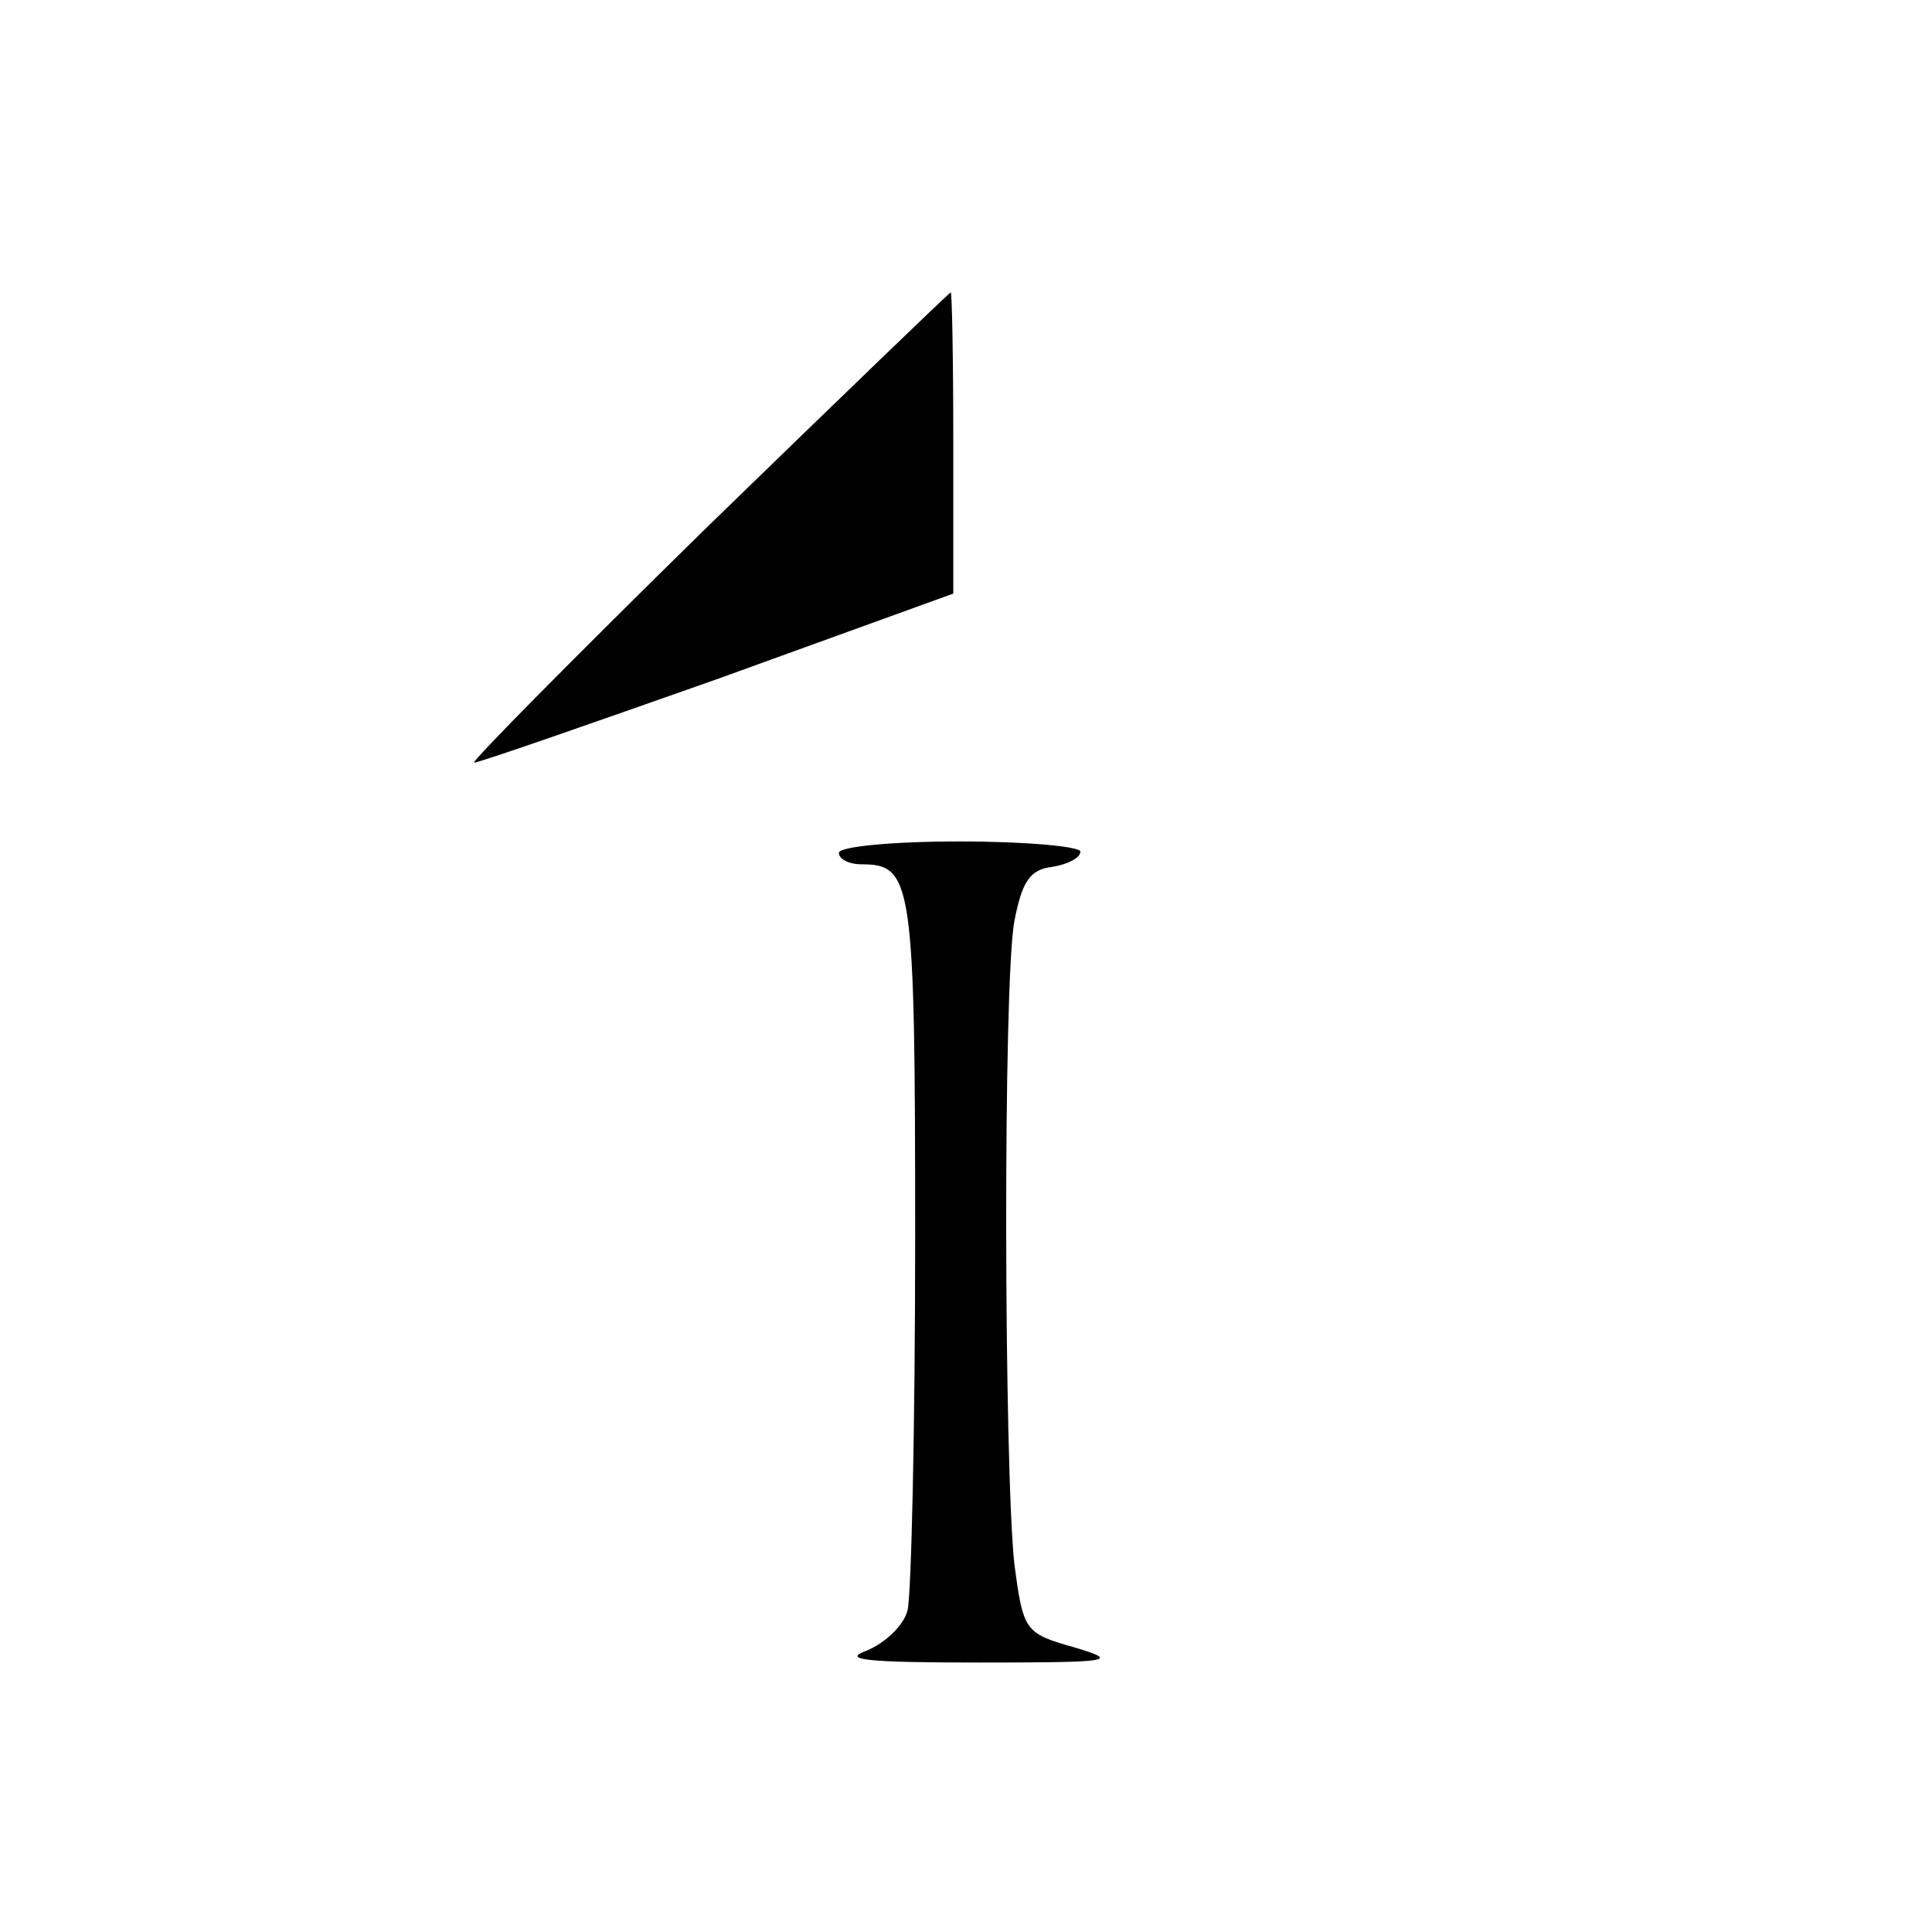
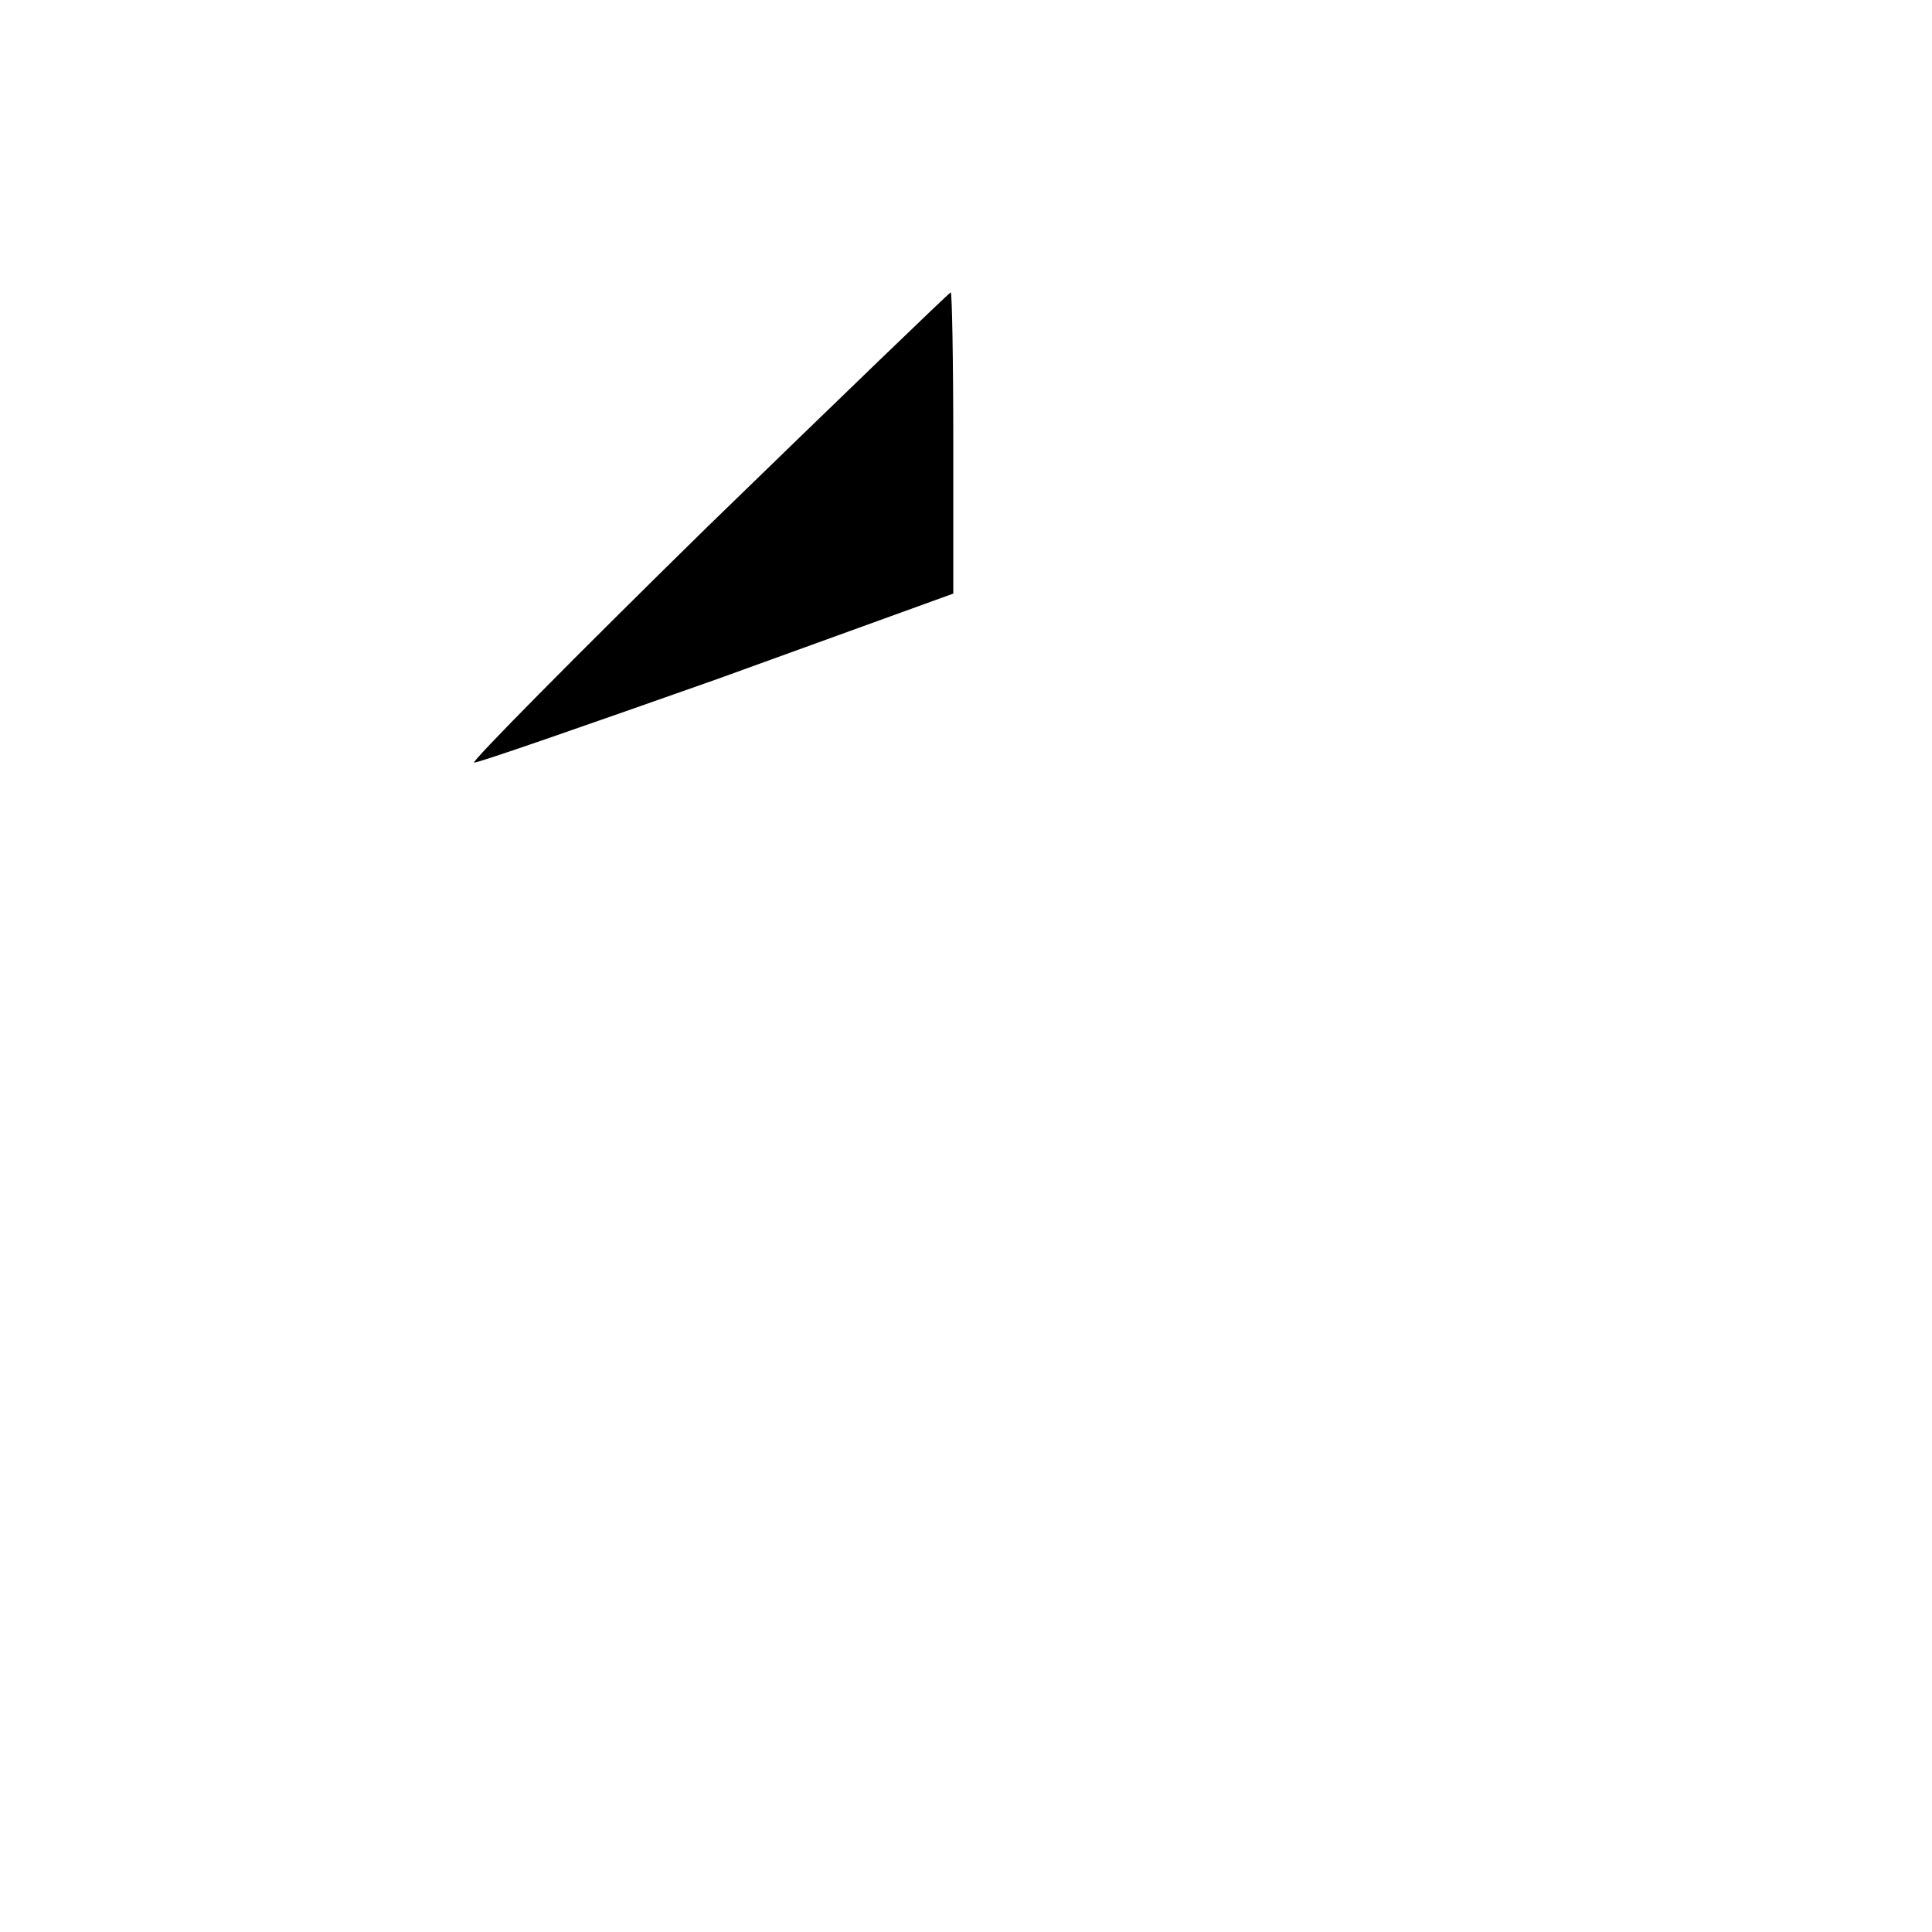
<svg xmlns="http://www.w3.org/2000/svg" version="1.0" width="152pt" height="152pt" viewBox="0 0 152 152" preserveAspectRatio="xMidYMid meet">
  <g transform="translate(0,152) scale(0.1,-0.1)" fill="#000000" stroke="none">
    <path d="M556 1105 c-104 -102 -186 -185 -183 -185 4 0 90 30 192 66 l185 67 0 118 c0 66 -1 119 -2 119 -2 -1 -88 -84 -192 -185z" />
-     <path d="M660 849 c0 -5 8 -9 18 -9 40 0 42 -14 42 -294 0 -149 -3 -281 -6 -293 -3 -12 -18 -26 -33 -32 -19 -7 3 -9 89 -9 105 0 112 1 75 12 -39 11 -40 13 -47 66 -8 75 -9 455 0 505 6 31 12 41 30 43 12 2 22 7 22 12 0 4 -43 8 -95 8 -52 0 -95 -4 -95 -9z" />
  </g>
</svg>